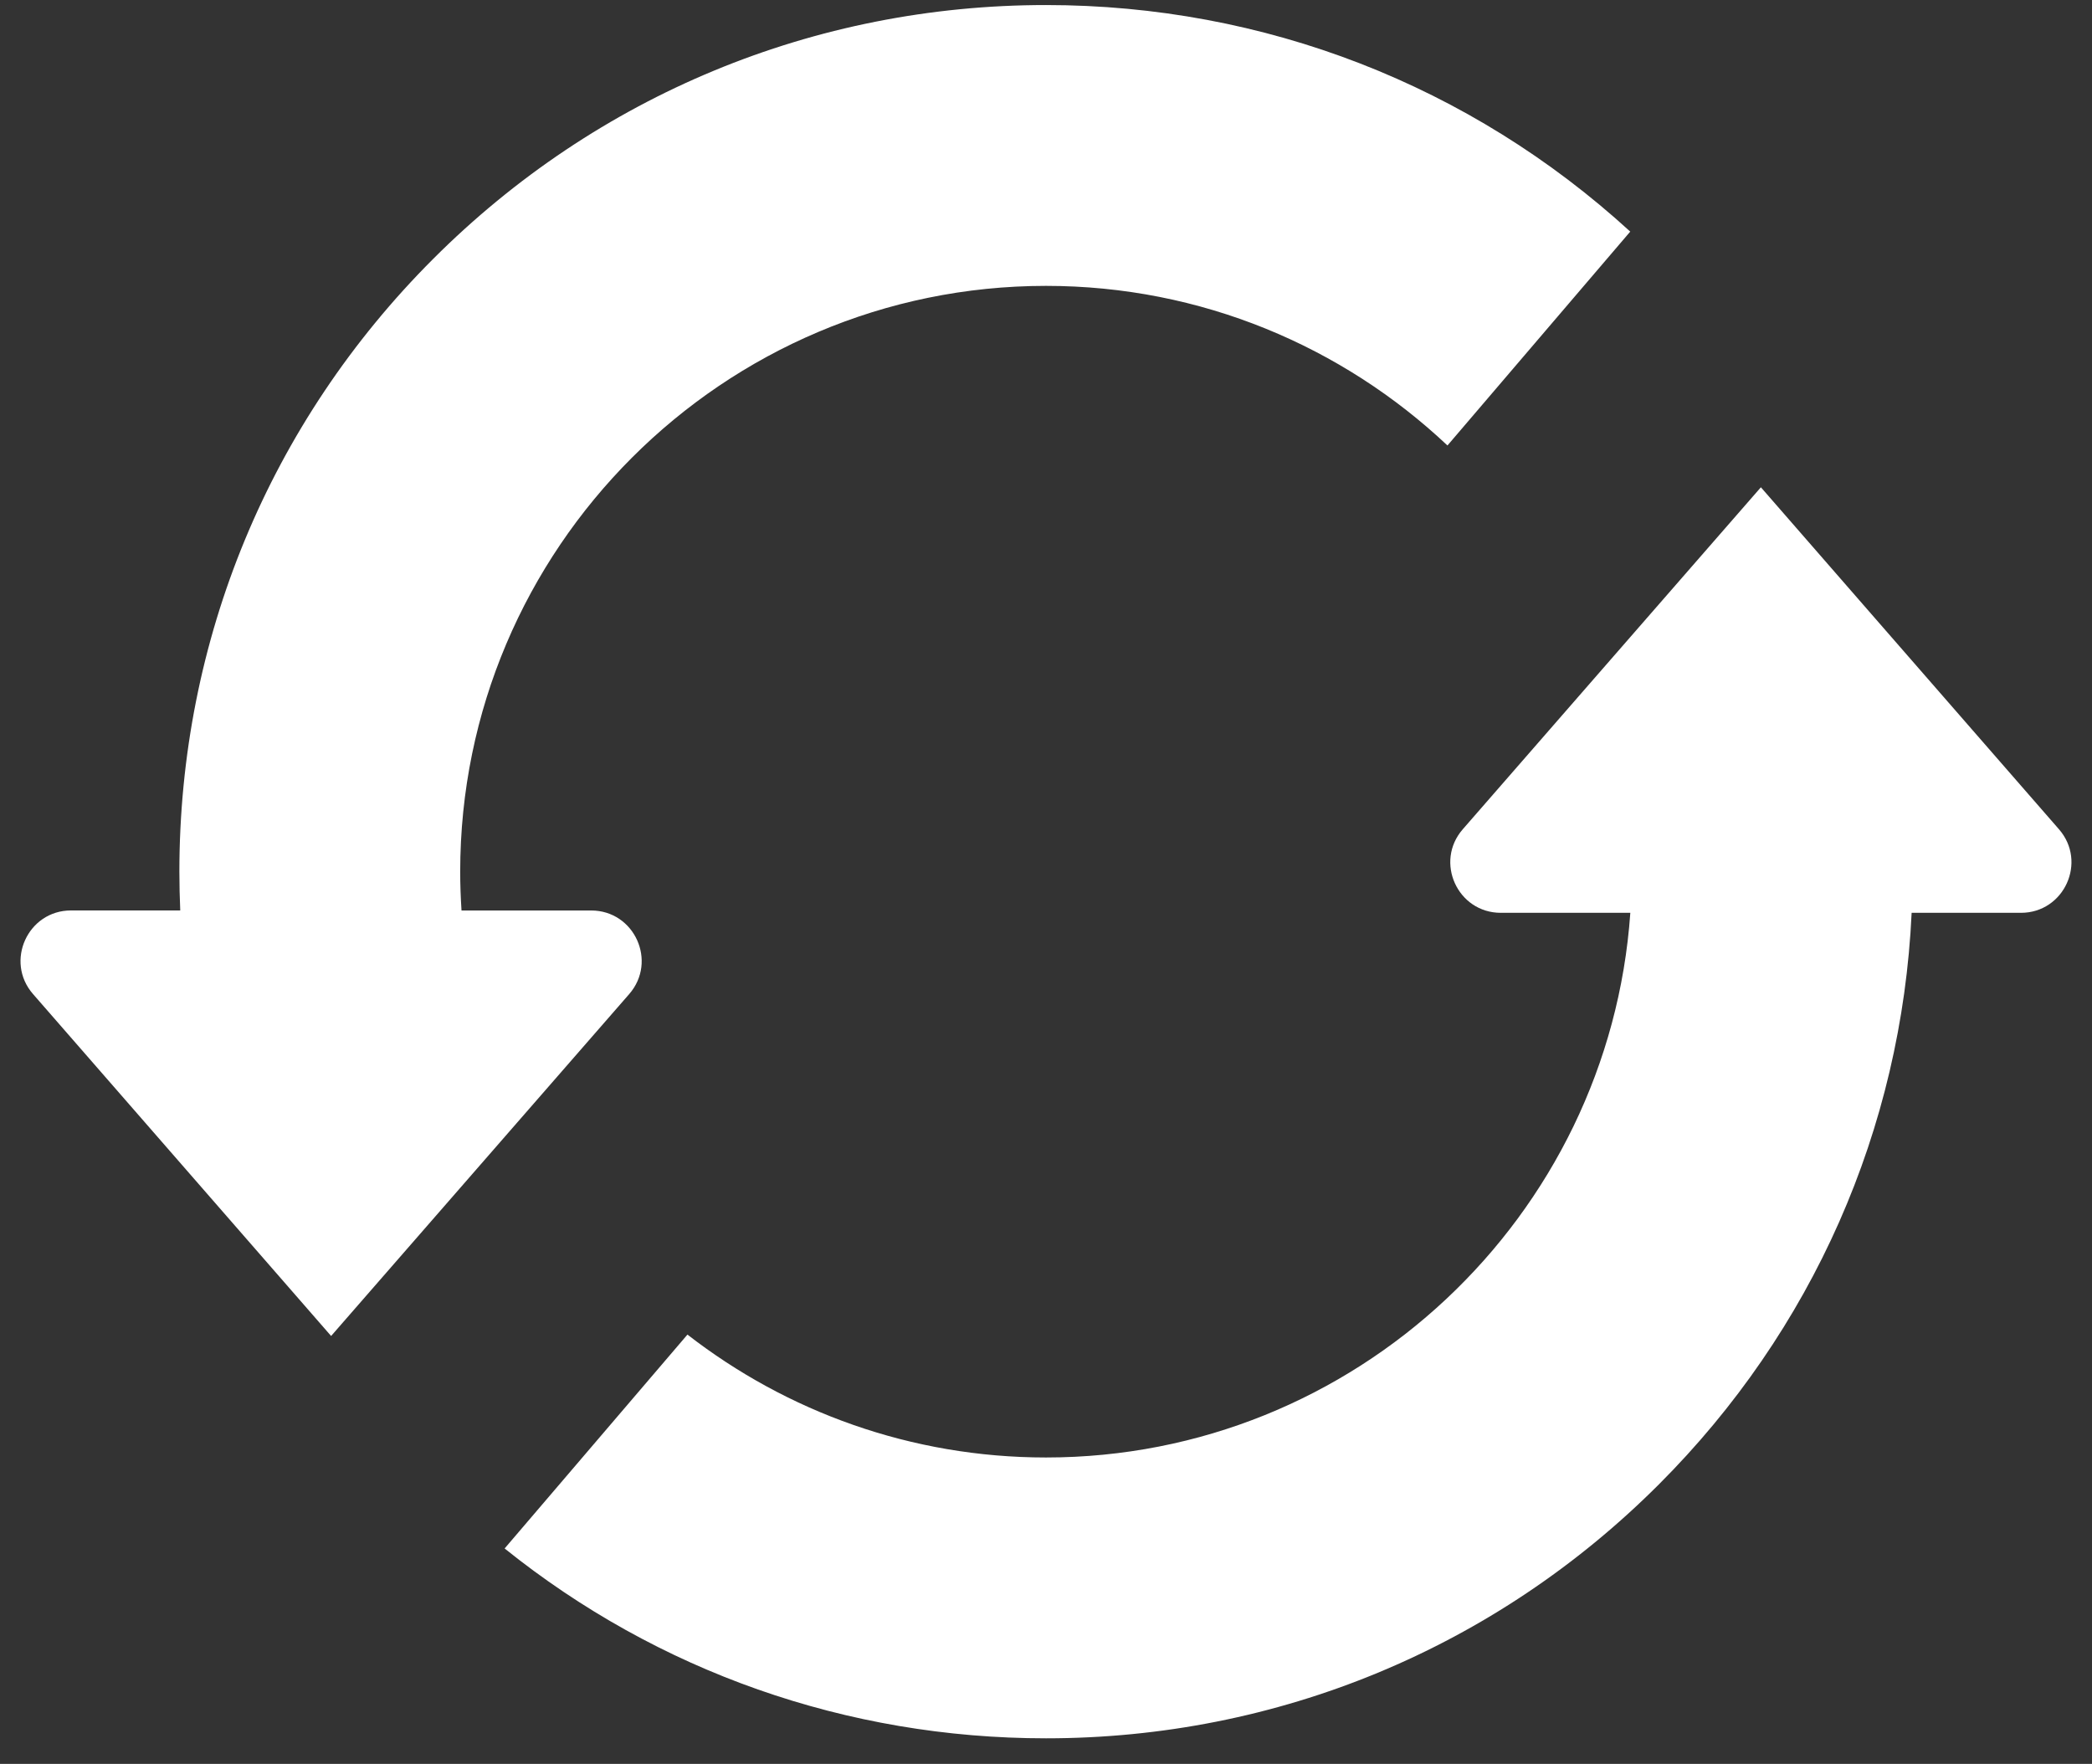
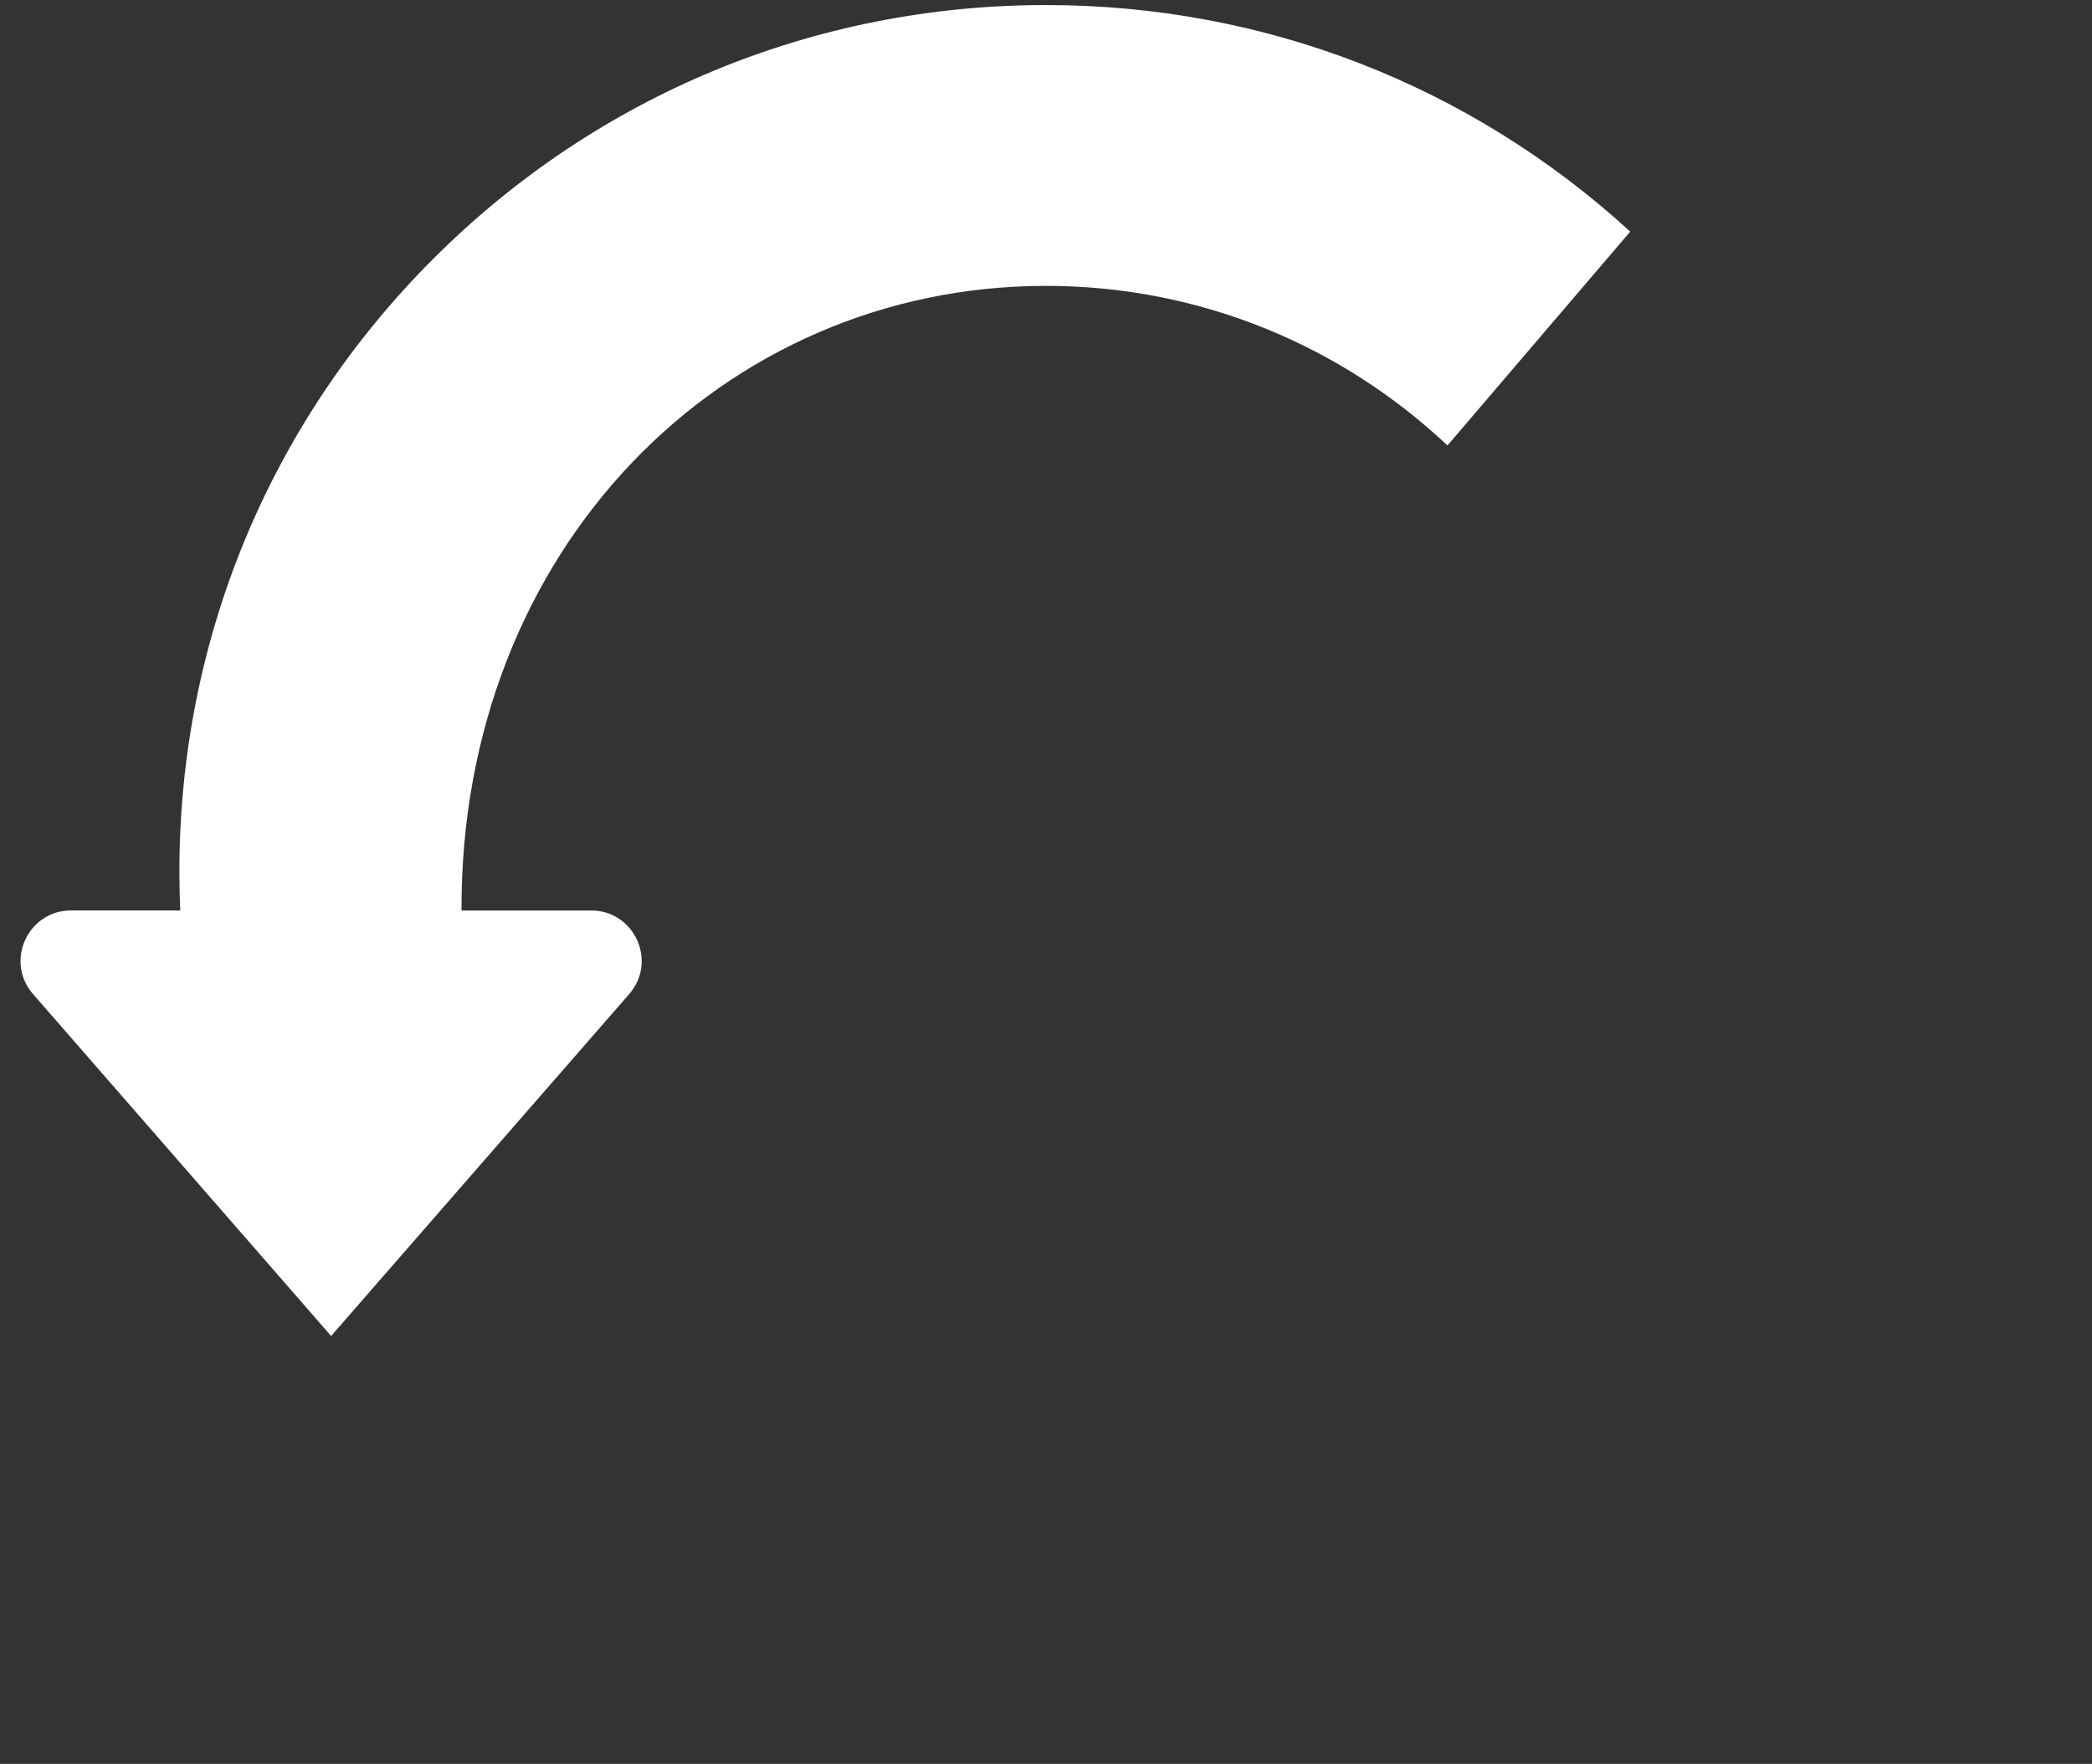
<svg xmlns="http://www.w3.org/2000/svg" width="51" height="43" viewBox="0 0 51 43" fill="none">
  <rect x="0" y="0" width="51" height="43" fill="#333333" stroke="none" />
-   <path d="M15.339 24.234C16.032 23.438 15.467 22.196 14.412 22.196H11.251C11.231 21.883 11.219 21.568 11.219 21.25C11.219 13.375 17.626 6.969 25.5 6.969C29.284 6.969 32.729 8.449 35.287 10.86L39.743 5.646C35.842 2.077 30.822 0.123 25.5 0.123C19.857 0.123 14.551 2.32 10.561 6.311C6.57 10.301 4.373 15.607 4.373 21.25C4.373 21.566 4.381 21.881 4.394 22.195H1.732C0.677 22.195 0.112 23.438 0.805 24.233L6.811 31.122L8.072 32.569L12.601 27.374L15.339 24.234Z" fill="white" />
-   <path d="M50.194 20.215L45.715 15.077L42.928 11.879L38.948 16.444L35.661 20.215C34.967 21.01 35.532 22.253 36.588 22.253H39.745C39.228 29.661 33.037 35.531 25.5 35.531C22.209 35.531 19.176 34.411 16.759 32.535L12.302 37.749C16.035 40.747 20.642 42.377 25.5 42.377C31.143 42.377 36.449 40.179 40.439 36.189C44.192 32.436 46.359 27.519 46.603 22.253H49.267C50.323 22.253 50.888 21.01 50.194 20.215Z" fill="white" />
+   <path d="M15.339 24.234C16.032 23.438 15.467 22.196 14.412 22.196H11.251C11.219 13.375 17.626 6.969 25.5 6.969C29.284 6.969 32.729 8.449 35.287 10.86L39.743 5.646C35.842 2.077 30.822 0.123 25.5 0.123C19.857 0.123 14.551 2.32 10.561 6.311C6.57 10.301 4.373 15.607 4.373 21.25C4.373 21.566 4.381 21.881 4.394 22.195H1.732C0.677 22.195 0.112 23.438 0.805 24.233L6.811 31.122L8.072 32.569L12.601 27.374L15.339 24.234Z" fill="white" />
</svg>